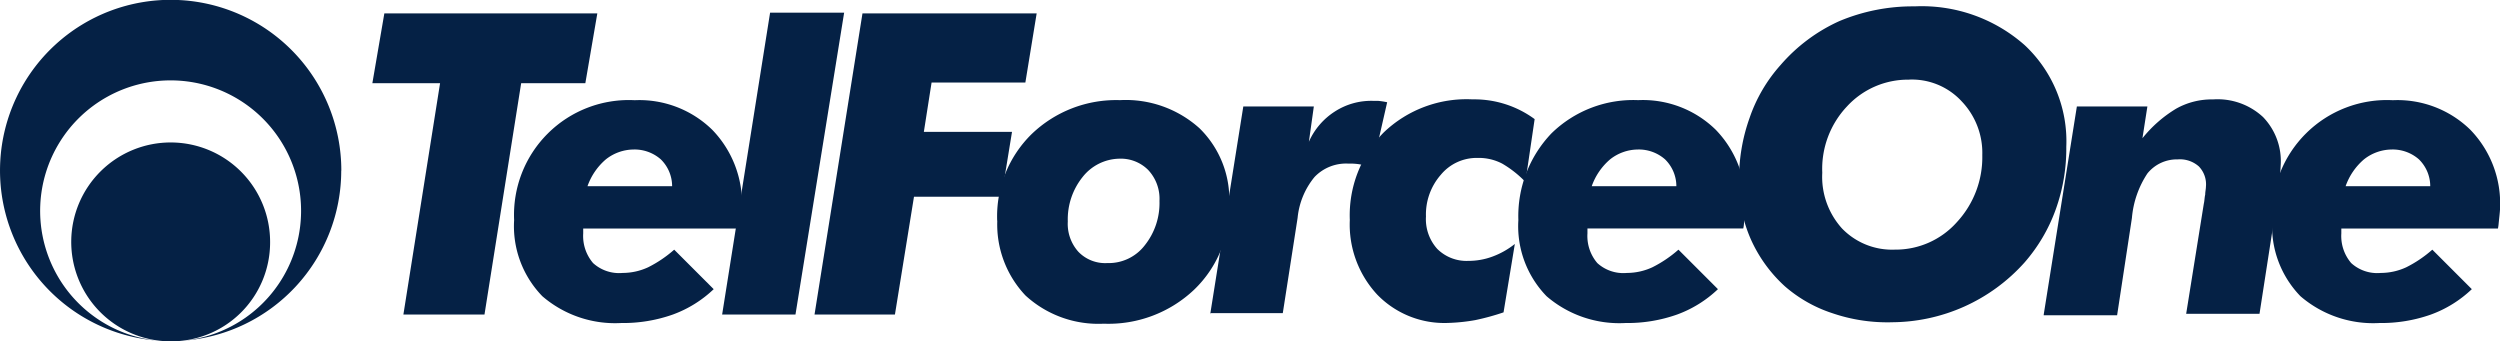
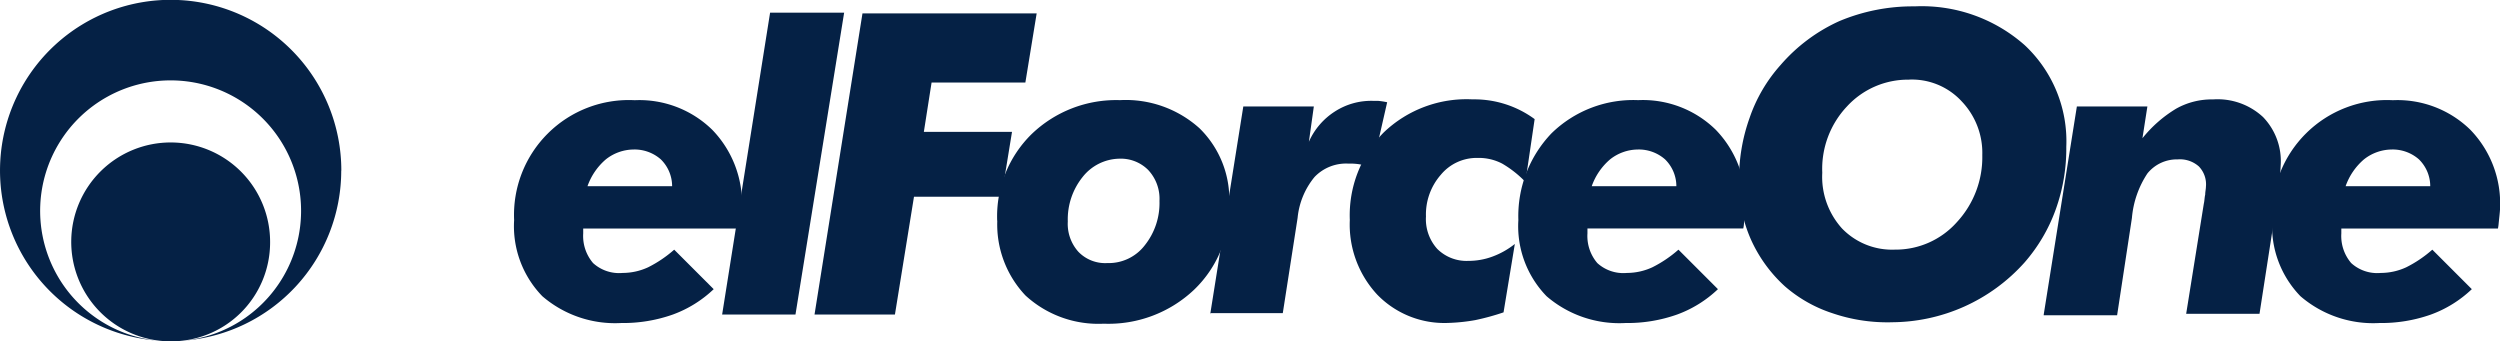
<svg xmlns="http://www.w3.org/2000/svg" width="194" height="26.488" viewBox="0 0 194 26.488">
  <defs>
    <style>.a{fill:#052145;}</style>
  </defs>
-   <path class="a" d="M296.408,110.968l2.846-17.95H294l.93-5.418h16.527l-.93,5.418h-4.98l-2.846,17.95Z" transform="translate(-265.105 -86.56)" />
  <path class="a" d="M319.463,109.86v.383a3.23,3.23,0,0,0,.766,2.3,3,3,0,0,0,2.3.766,4.721,4.721,0,0,0,1.97-.438,9.417,9.417,0,0,0,2.025-1.368l3.065,3.065a9.107,9.107,0,0,1-3.174,1.97,11.543,11.543,0,0,1-3.995.657,8.656,8.656,0,0,1-6.129-2.08,7.8,7.8,0,0,1-2.189-5.91,8.91,8.91,0,0,1,9.358-9.3,8.084,8.084,0,0,1,6.02,2.3,8.212,8.212,0,0,1,2.3,6.074c0,.219-.055.657-.109,1.2a3.084,3.084,0,0,1-.055.383H319.463Zm6.9-3.283a2.922,2.922,0,0,0-.876-2.08,3.085,3.085,0,0,0-2.134-.766,3.517,3.517,0,0,0-2.134.766,4.859,4.859,0,0,0-1.423,2.08Z" transform="translate(-274.206 -92.129)" />
  <path class="a" d="M347.321,87.5h5.746l-3.776,23.422H343.6Z" transform="translate(-287.562 -86.515)" />
  <path class="a" d="M267.687,98.943A13.243,13.243,0,1,0,253.4,112.132a10.124,10.124,0,1,1,2.08,0,13.243,13.243,0,0,0,12.2-13.189" transform="translate(-241.2 -85.7)" />
  <path class="a" d="M266.732,113.67a7.716,7.716,0,1,0-7.771,7.662,7.673,7.673,0,0,0,7.771-7.662" transform="translate(-245.772 -94.845)" />
  <path class="a" d="M356.7,110.968,360.421,87.6h13.517l-.876,5.363h-7.278l-.6,3.831h6.841l-.821,5.035h-6.786l-1.478,9.139Z" transform="translate(-293.493 -86.56)" />
  <path class="a" d="M382.6,109.258a8.947,8.947,0,0,1,2.682-6.731,9.457,9.457,0,0,1,6.841-2.627,8.547,8.547,0,0,1,6.184,2.189,7.707,7.707,0,0,1,2.3,5.856,8.867,8.867,0,0,1-2.736,6.676,9.67,9.67,0,0,1-7,2.627,8.366,8.366,0,0,1-6.074-2.189,8.018,8.018,0,0,1-2.189-5.8m9.467-4.816a3.709,3.709,0,0,0-2.846,1.423,5.244,5.244,0,0,0-1.149,3.448,3.243,3.243,0,0,0,.821,2.353,2.889,2.889,0,0,0,2.244.876,3.527,3.527,0,0,0,2.9-1.368,5.244,5.244,0,0,0,1.149-3.448,3.266,3.266,0,0,0-.876-2.408,3,3,0,0,0-2.244-.876" transform="translate(-305.219 -92.129)" />
  <path class="a" d="M412.8,116.582l2.572-16.144h5.473l-.383,2.736a5.363,5.363,0,0,1,2.025-2.353,5.2,5.2,0,0,1,2.955-.821h.383a5.747,5.747,0,0,1,.711.109l-1.149,5.035c-.383-.109-.711-.164-.985-.219a4.708,4.708,0,0,0-.876-.055,3.384,3.384,0,0,0-2.627,1.04,5.877,5.877,0,0,0-1.313,3.174l-1.149,7.388H412.8Z" transform="translate(-318.892 -92.174)" />
  <path class="a" d="M446.227,106.2a8.213,8.213,0,0,0-1.806-1.423,3.934,3.934,0,0,0-1.915-.438,3.606,3.606,0,0,0-2.846,1.313,4.666,4.666,0,0,0-1.149,3.229,3.446,3.446,0,0,0,.876,2.517,3.214,3.214,0,0,0,2.408.93,5.329,5.329,0,0,0,1.861-.328,6.221,6.221,0,0,0,1.751-.985l-.876,5.308a18.878,18.878,0,0,1-2.189.6,14.143,14.143,0,0,1-2.08.219,7.256,7.256,0,0,1-5.527-2.189,7.983,7.983,0,0,1-2.134-5.8,9.154,9.154,0,0,1,2.627-6.786,9.288,9.288,0,0,1,6.9-2.572,7.9,7.9,0,0,1,4.816,1.532Z" transform="translate(-327.856 -92.084)" />
  <path class="a" d="M461.863,109.86v.383a3.23,3.23,0,0,0,.766,2.3,3,3,0,0,0,2.3.766,4.721,4.721,0,0,0,1.97-.438,9.417,9.417,0,0,0,2.025-1.368l3.065,3.065a9.108,9.108,0,0,1-3.174,1.97,11.543,11.543,0,0,1-3.995.657,8.656,8.656,0,0,1-6.129-2.08,7.8,7.8,0,0,1-2.189-5.91,9.293,9.293,0,0,1,2.572-6.731A9.074,9.074,0,0,1,465.8,99.9a8.084,8.084,0,0,1,6.02,2.3,8.212,8.212,0,0,1,2.3,6.074c0,.219-.055.657-.109,1.2a3.086,3.086,0,0,1-.055.383H461.863Zm6.9-3.283a2.922,2.922,0,0,0-.876-2.08,3.085,3.085,0,0,0-2.134-.766,3.517,3.517,0,0,0-2.134.766,4.859,4.859,0,0,0-1.423,2.08Z" transform="translate(-338.677 -92.129)" />
  <path class="a" d="M499.566,111.117a13.191,13.191,0,0,1-4.542-.711,10.618,10.618,0,0,1-3.667-2.08,10.983,10.983,0,0,1-2.627-3.612,10.8,10.8,0,0,1-.93-4.6,14,14,0,0,1,.821-4.871,11.947,11.947,0,0,1,2.408-4.1,13.207,13.207,0,0,1,4.542-3.393,14.709,14.709,0,0,1,5.856-1.149,12.057,12.057,0,0,1,8.537,3.01,10.2,10.2,0,0,1,3.229,7.88,14,14,0,0,1-.821,4.871,12.883,12.883,0,0,1-2.408,4.1,13.9,13.9,0,0,1-10.4,4.652m1.423-18.825a6.417,6.417,0,0,0-4.816,2.08,7.062,7.062,0,0,0-1.915,5.144,5.972,5.972,0,0,0,1.532,4.323,5.4,5.4,0,0,0,4.1,1.642,6.359,6.359,0,0,0,4.816-2.134,7.417,7.417,0,0,0,1.97-5.2,5.786,5.786,0,0,0-1.587-4.159,5.25,5.25,0,0,0-4.1-1.7" transform="translate(-352.848 -86.107)" />
  <path class="a" d="M531,116.491l2.572-16.144h5.472l-.383,2.463a9.88,9.88,0,0,1,2.627-2.3,5.637,5.637,0,0,1,2.846-.711,5.183,5.183,0,0,1,3.885,1.368,4.923,4.923,0,0,1,1.368,3.776,26.187,26.187,0,0,1-.274,2.736.411.411,0,0,1-.055.274l-1.313,8.482h-5.691l1.368-8.537c.055-.219.055-.493.109-.711,0-.219.055-.438.055-.6a2,2,0,0,0-.547-1.587,2.211,2.211,0,0,0-1.642-.547,2.934,2.934,0,0,0-2.353,1.094,7.381,7.381,0,0,0-1.2,3.448l-1.149,7.552H531Z" transform="translate(-372.407 -92.084)" />
  <path class="a" d="M568.763,109.86v.383a3.23,3.23,0,0,0,.766,2.3,3,3,0,0,0,2.3.766,4.721,4.721,0,0,0,1.97-.438,9.416,9.416,0,0,0,2.025-1.368l3.065,3.065a9.107,9.107,0,0,1-3.174,1.97,11.543,11.543,0,0,1-3.995.657,8.656,8.656,0,0,1-6.129-2.08,7.8,7.8,0,0,1-2.189-5.91,8.91,8.91,0,0,1,9.358-9.3,8.084,8.084,0,0,1,6.02,2.3,8.212,8.212,0,0,1,2.3,6.074c0,.219-.055.657-.109,1.2a3.084,3.084,0,0,1-.055.383H568.763Zm6.9-3.283a2.922,2.922,0,0,0-.876-2.08,3.085,3.085,0,0,0-2.134-.766,3.517,3.517,0,0,0-2.134.766,4.858,4.858,0,0,0-1.423,2.08Z" transform="translate(-387.076 -92.129)" />
</svg>